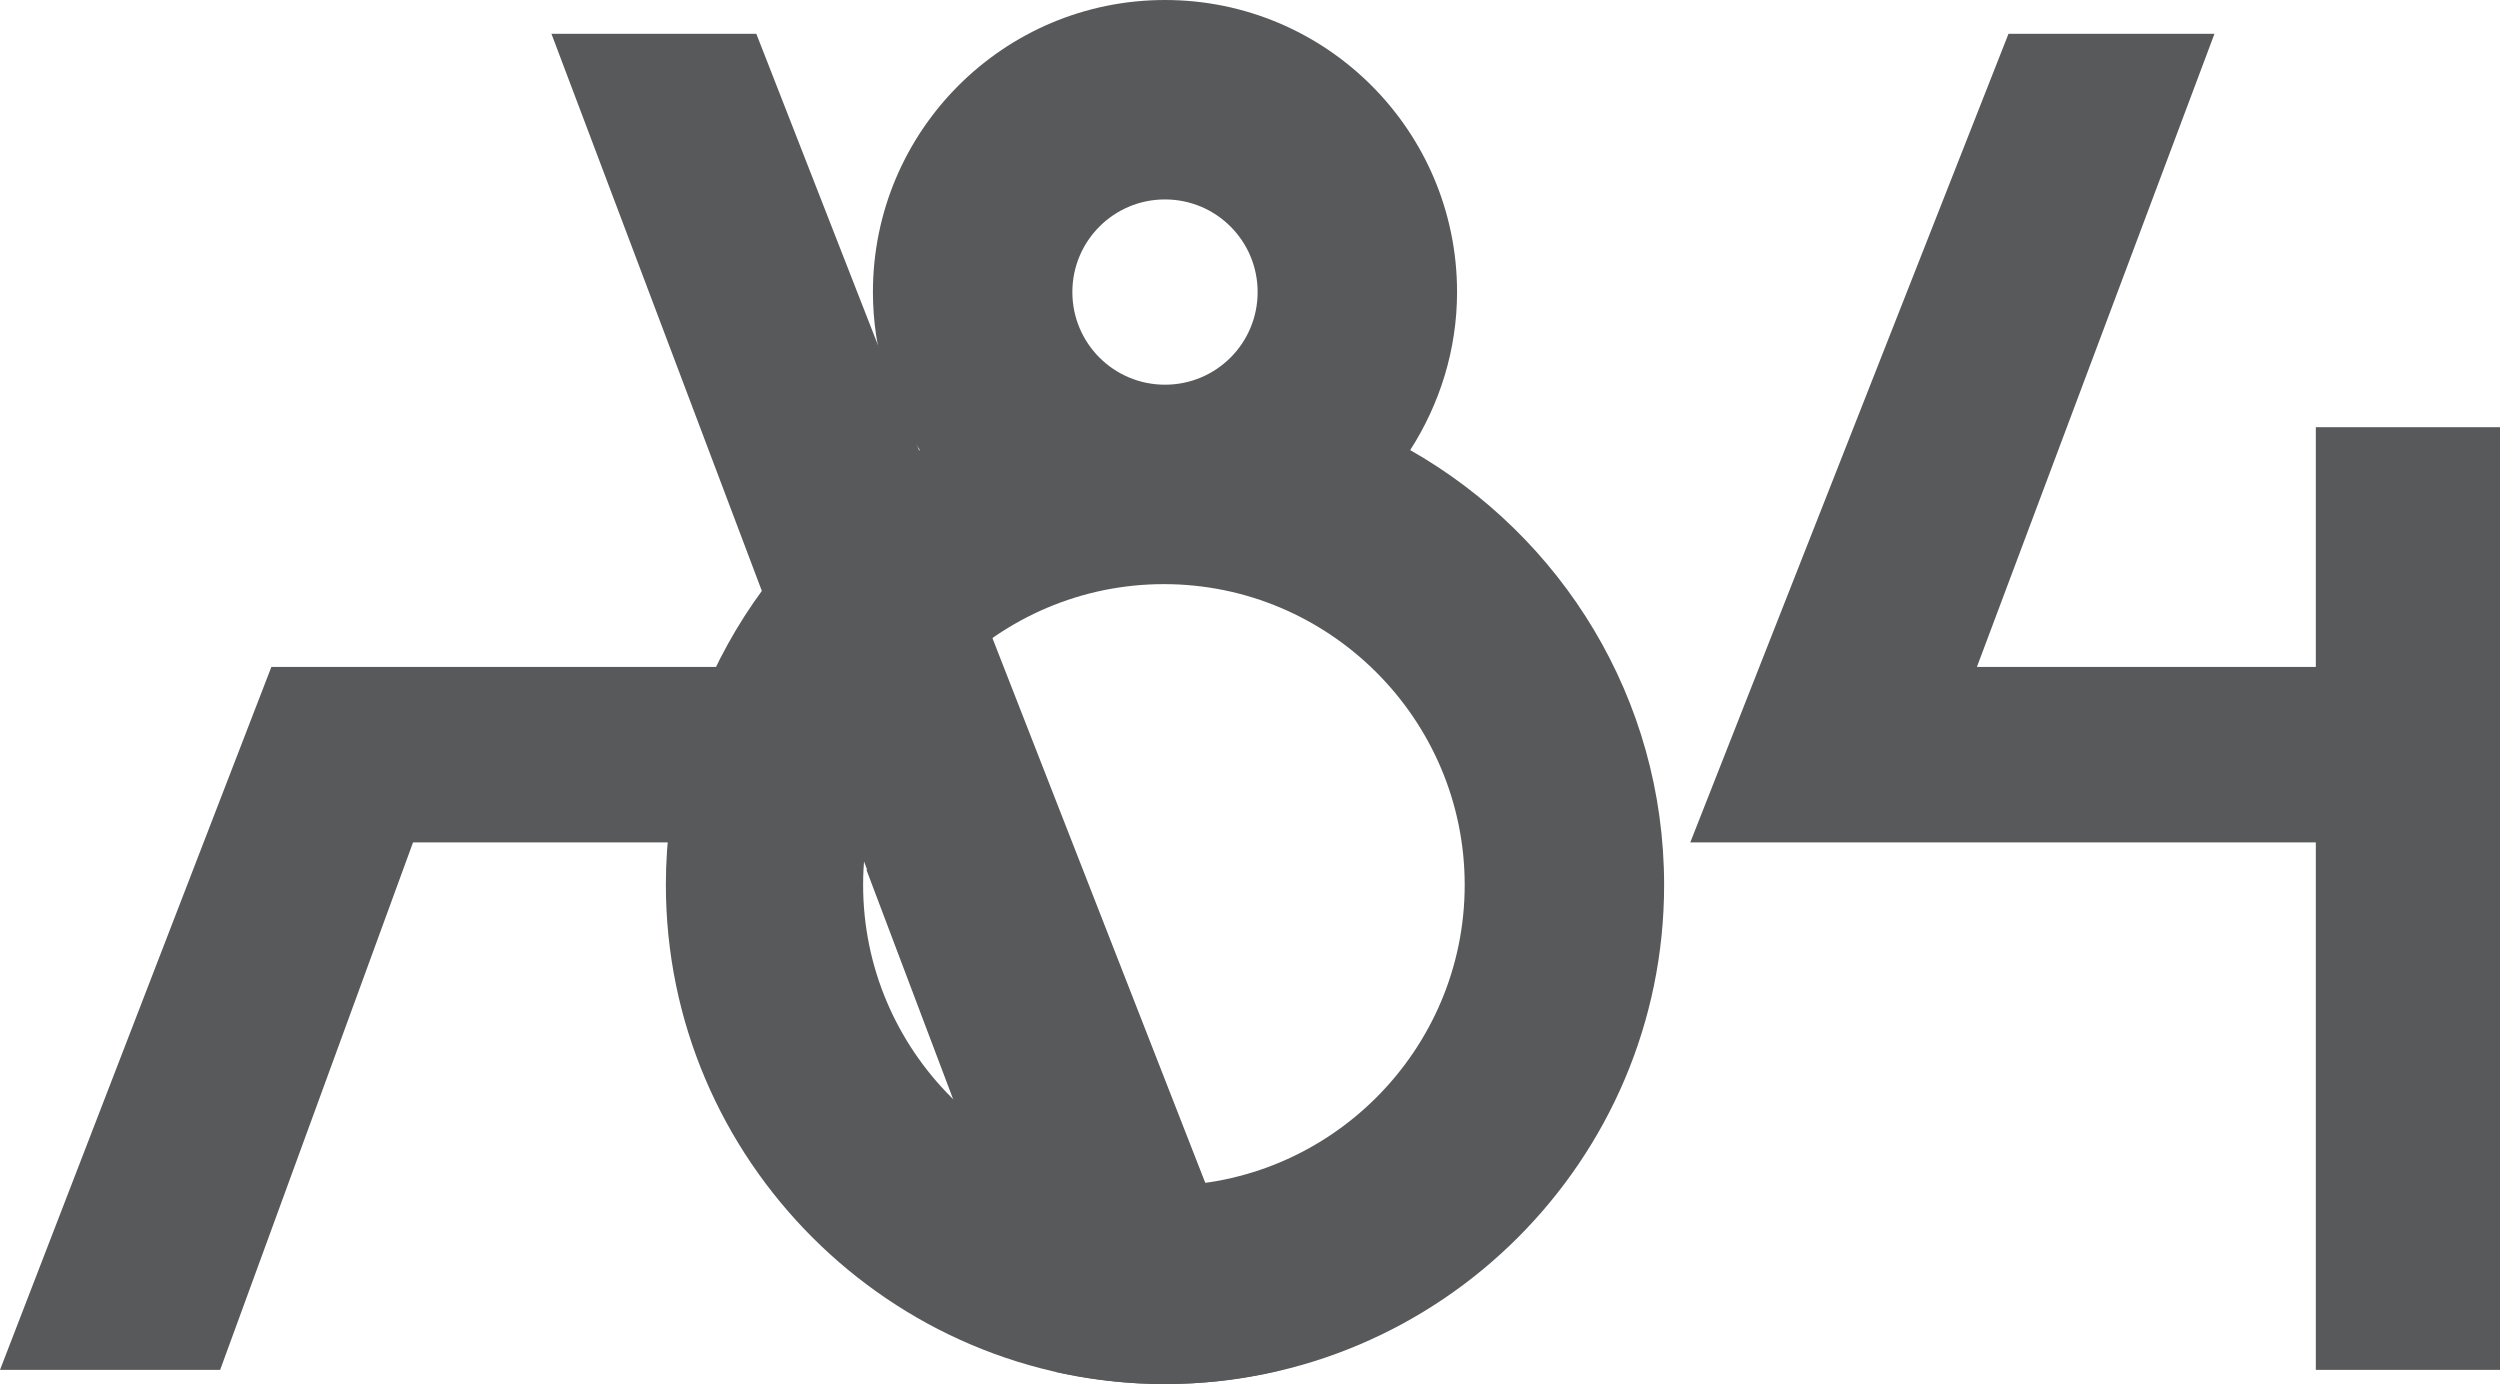
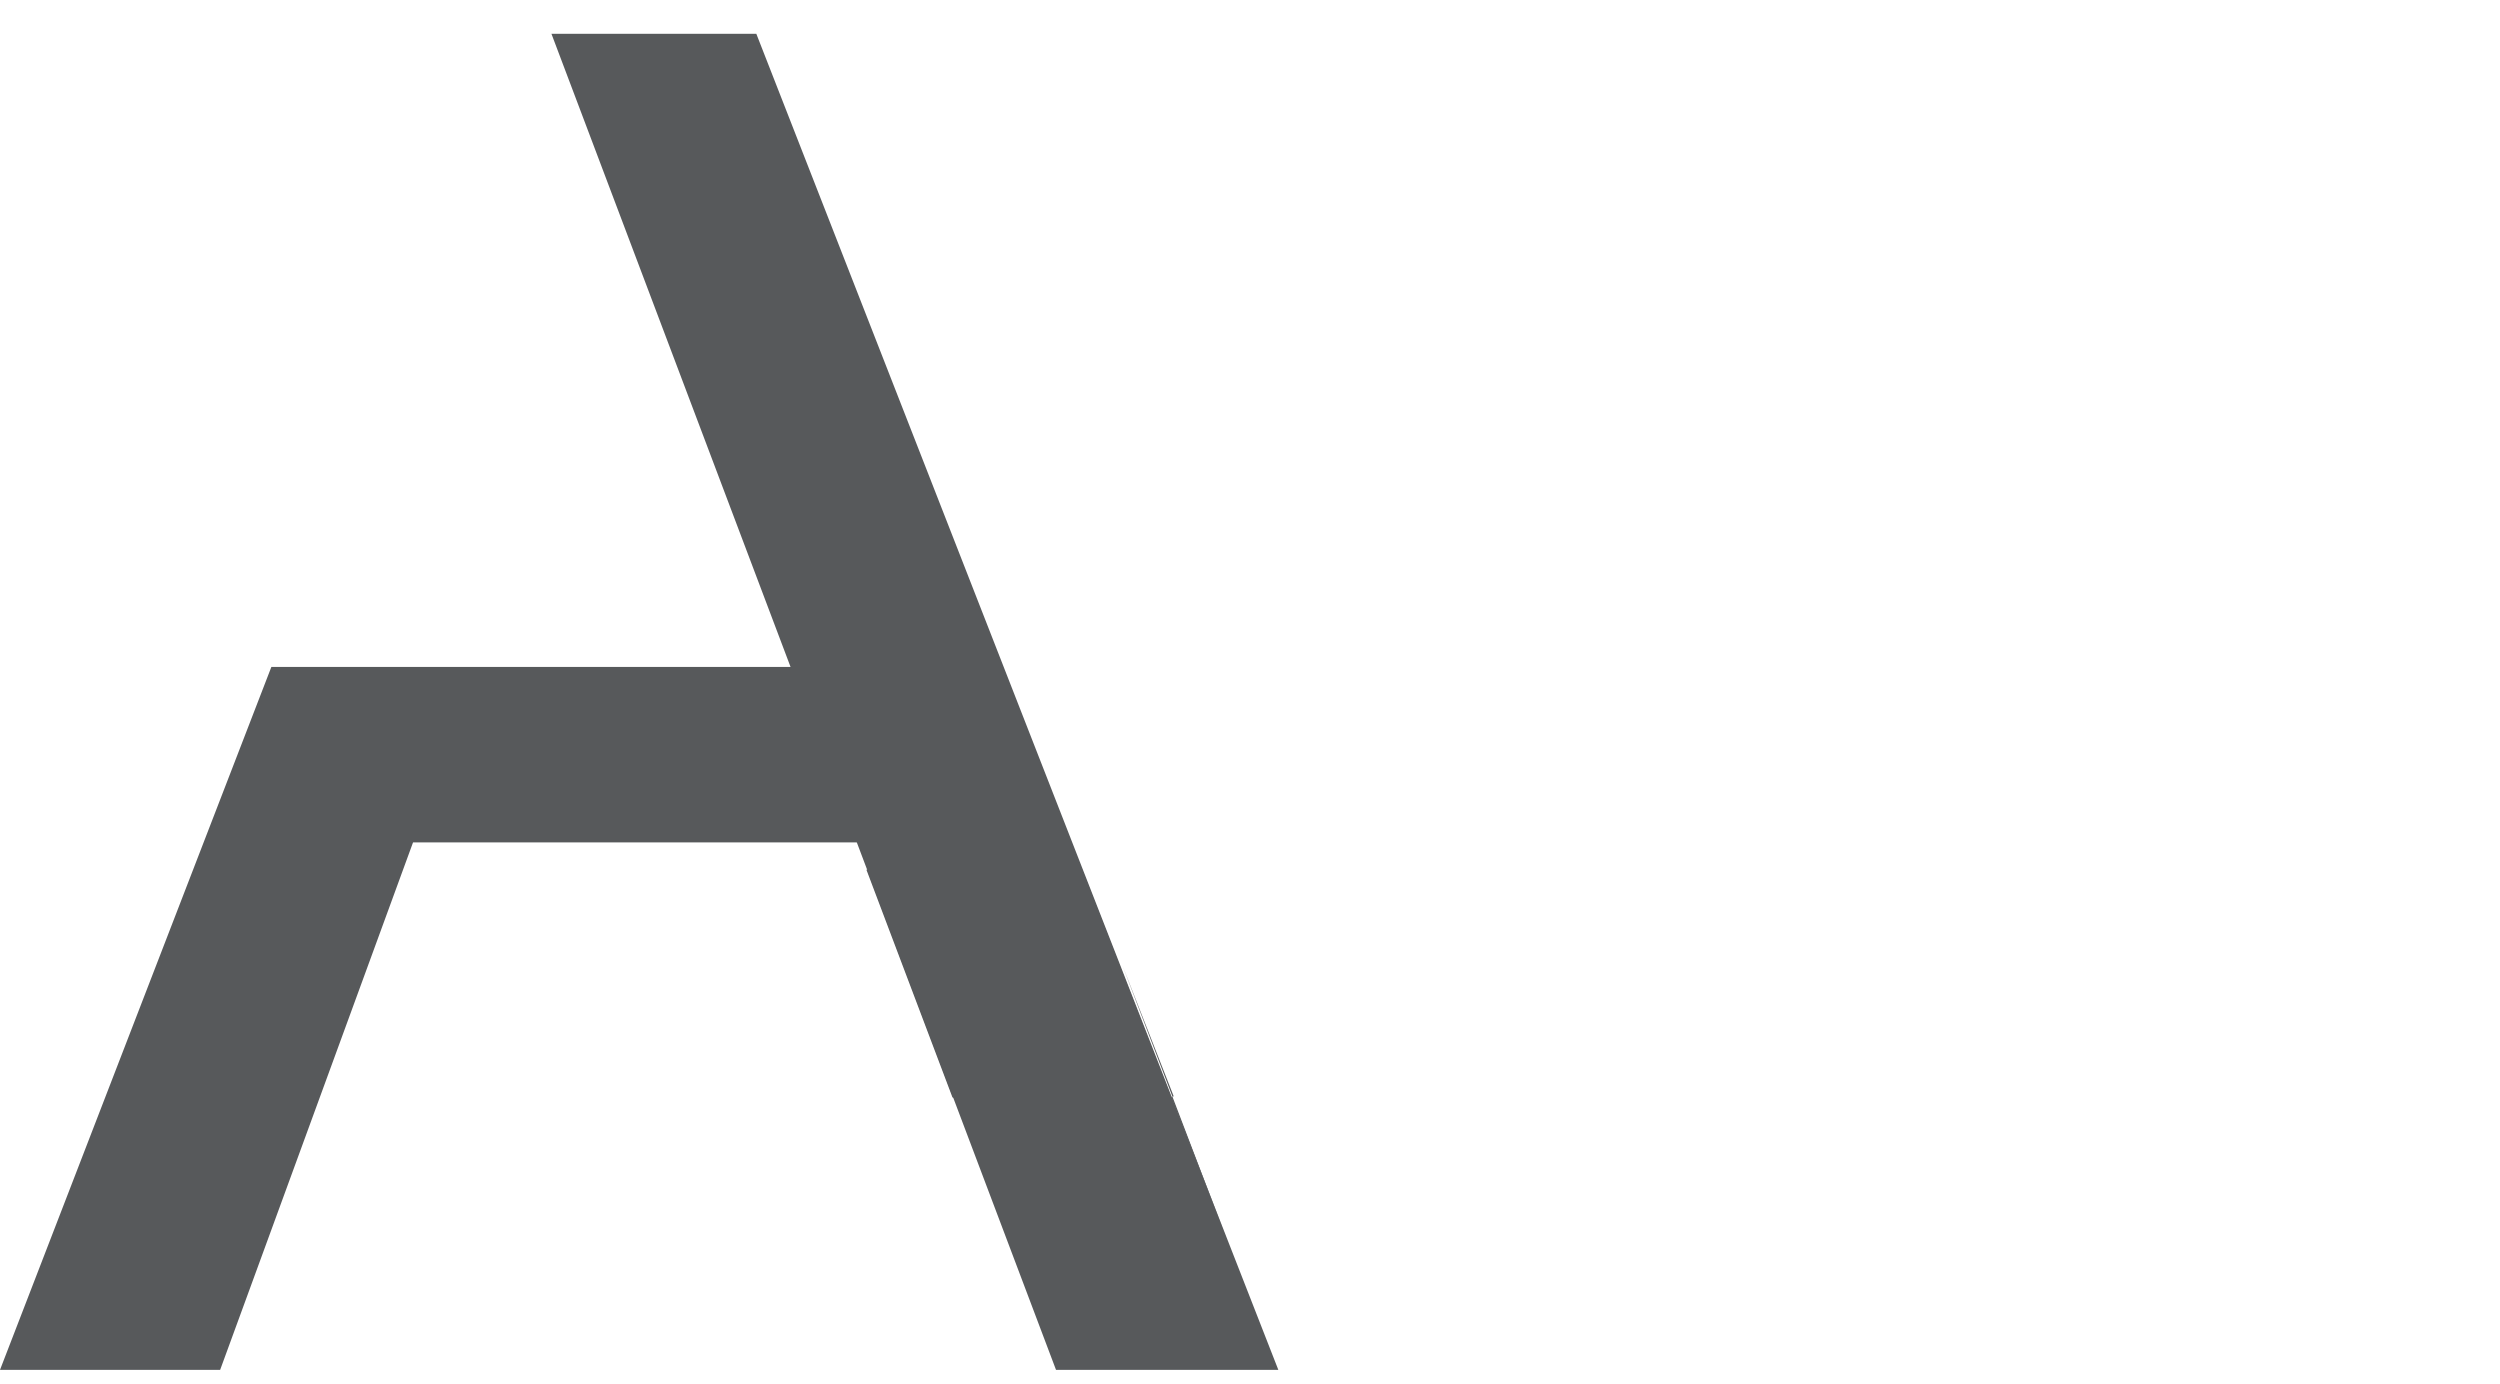
<svg xmlns="http://www.w3.org/2000/svg" id="Capa_2" viewBox="0 0 22.94 12.7">
  <defs>
    <style>.cls-1{fill:#57595b;stroke-width:0px;}</style>
  </defs>
  <g id="Capa_1-2">
    <polygon class="cls-1" points="6.94 .31 5.06 .31 9.69 12.57 11.73 12.57 6.94 .31" />
    <polygon class="cls-1" points="8.39 6.12 4.38 6.12 4.38 6.12 2.49 6.12 0 12.57 2.02 12.57 3.79 7.73 9.03 7.73 8.39 6.12" />
-     <path class="cls-1" d="M15.27,8.12c0,2.53-2.06,4.58-4.58,4.58s-4.58-2.06-4.58-4.58c0-1.71.94-3.2,2.33-3.99-.27-.42-.43-.91-.43-1.45,0-1.48,1.2-2.68,2.68-2.68s2.68,1.2,2.68,2.68c0,.53-.16,1.03-.43,1.45,1.39.79,2.33,2.28,2.33,3.99ZM13.44,8.12c0-1.52-1.24-2.76-2.76-2.76s-2.76,1.24-2.76,2.76,1.24,2.76,2.76,2.76,2.76-1.24,2.76-2.76ZM10.69,3.53c.47,0,.85-.38.85-.85s-.38-.85-.85-.85-.85.38-.85.85.38.85.85.85Z" />
-     <polygon class="cls-1" points="21.25 3.92 21.25 6.12 20.66 6.12 20.66 6.12 18.14 6.12 20.32 .31 18.43 .31 15.51 7.73 16.33 7.73 17.55 7.73 21.25 7.73 21.25 12.57 22.94 12.57 22.94 7.73 22.94 6.12 22.94 3.92 21.25 3.92" />
-     <path class="cls-1" d="M11.26,11.38h0l-1.33-3.4h-1.98l.79,2.09s0,0,0,0l.95,2.52c.32.07.65.11.99.11.36,0,.7-.04,1.04-.12l-.47-1.2Z" />
+     <path class="cls-1" d="M11.26,11.38h0l-1.33-3.4h-1.98l.79,2.09s0,0,0,0c.32.07.65.11.99.11.36,0,.7-.04,1.04-.12l-.47-1.2Z" />
  </g>
</svg>